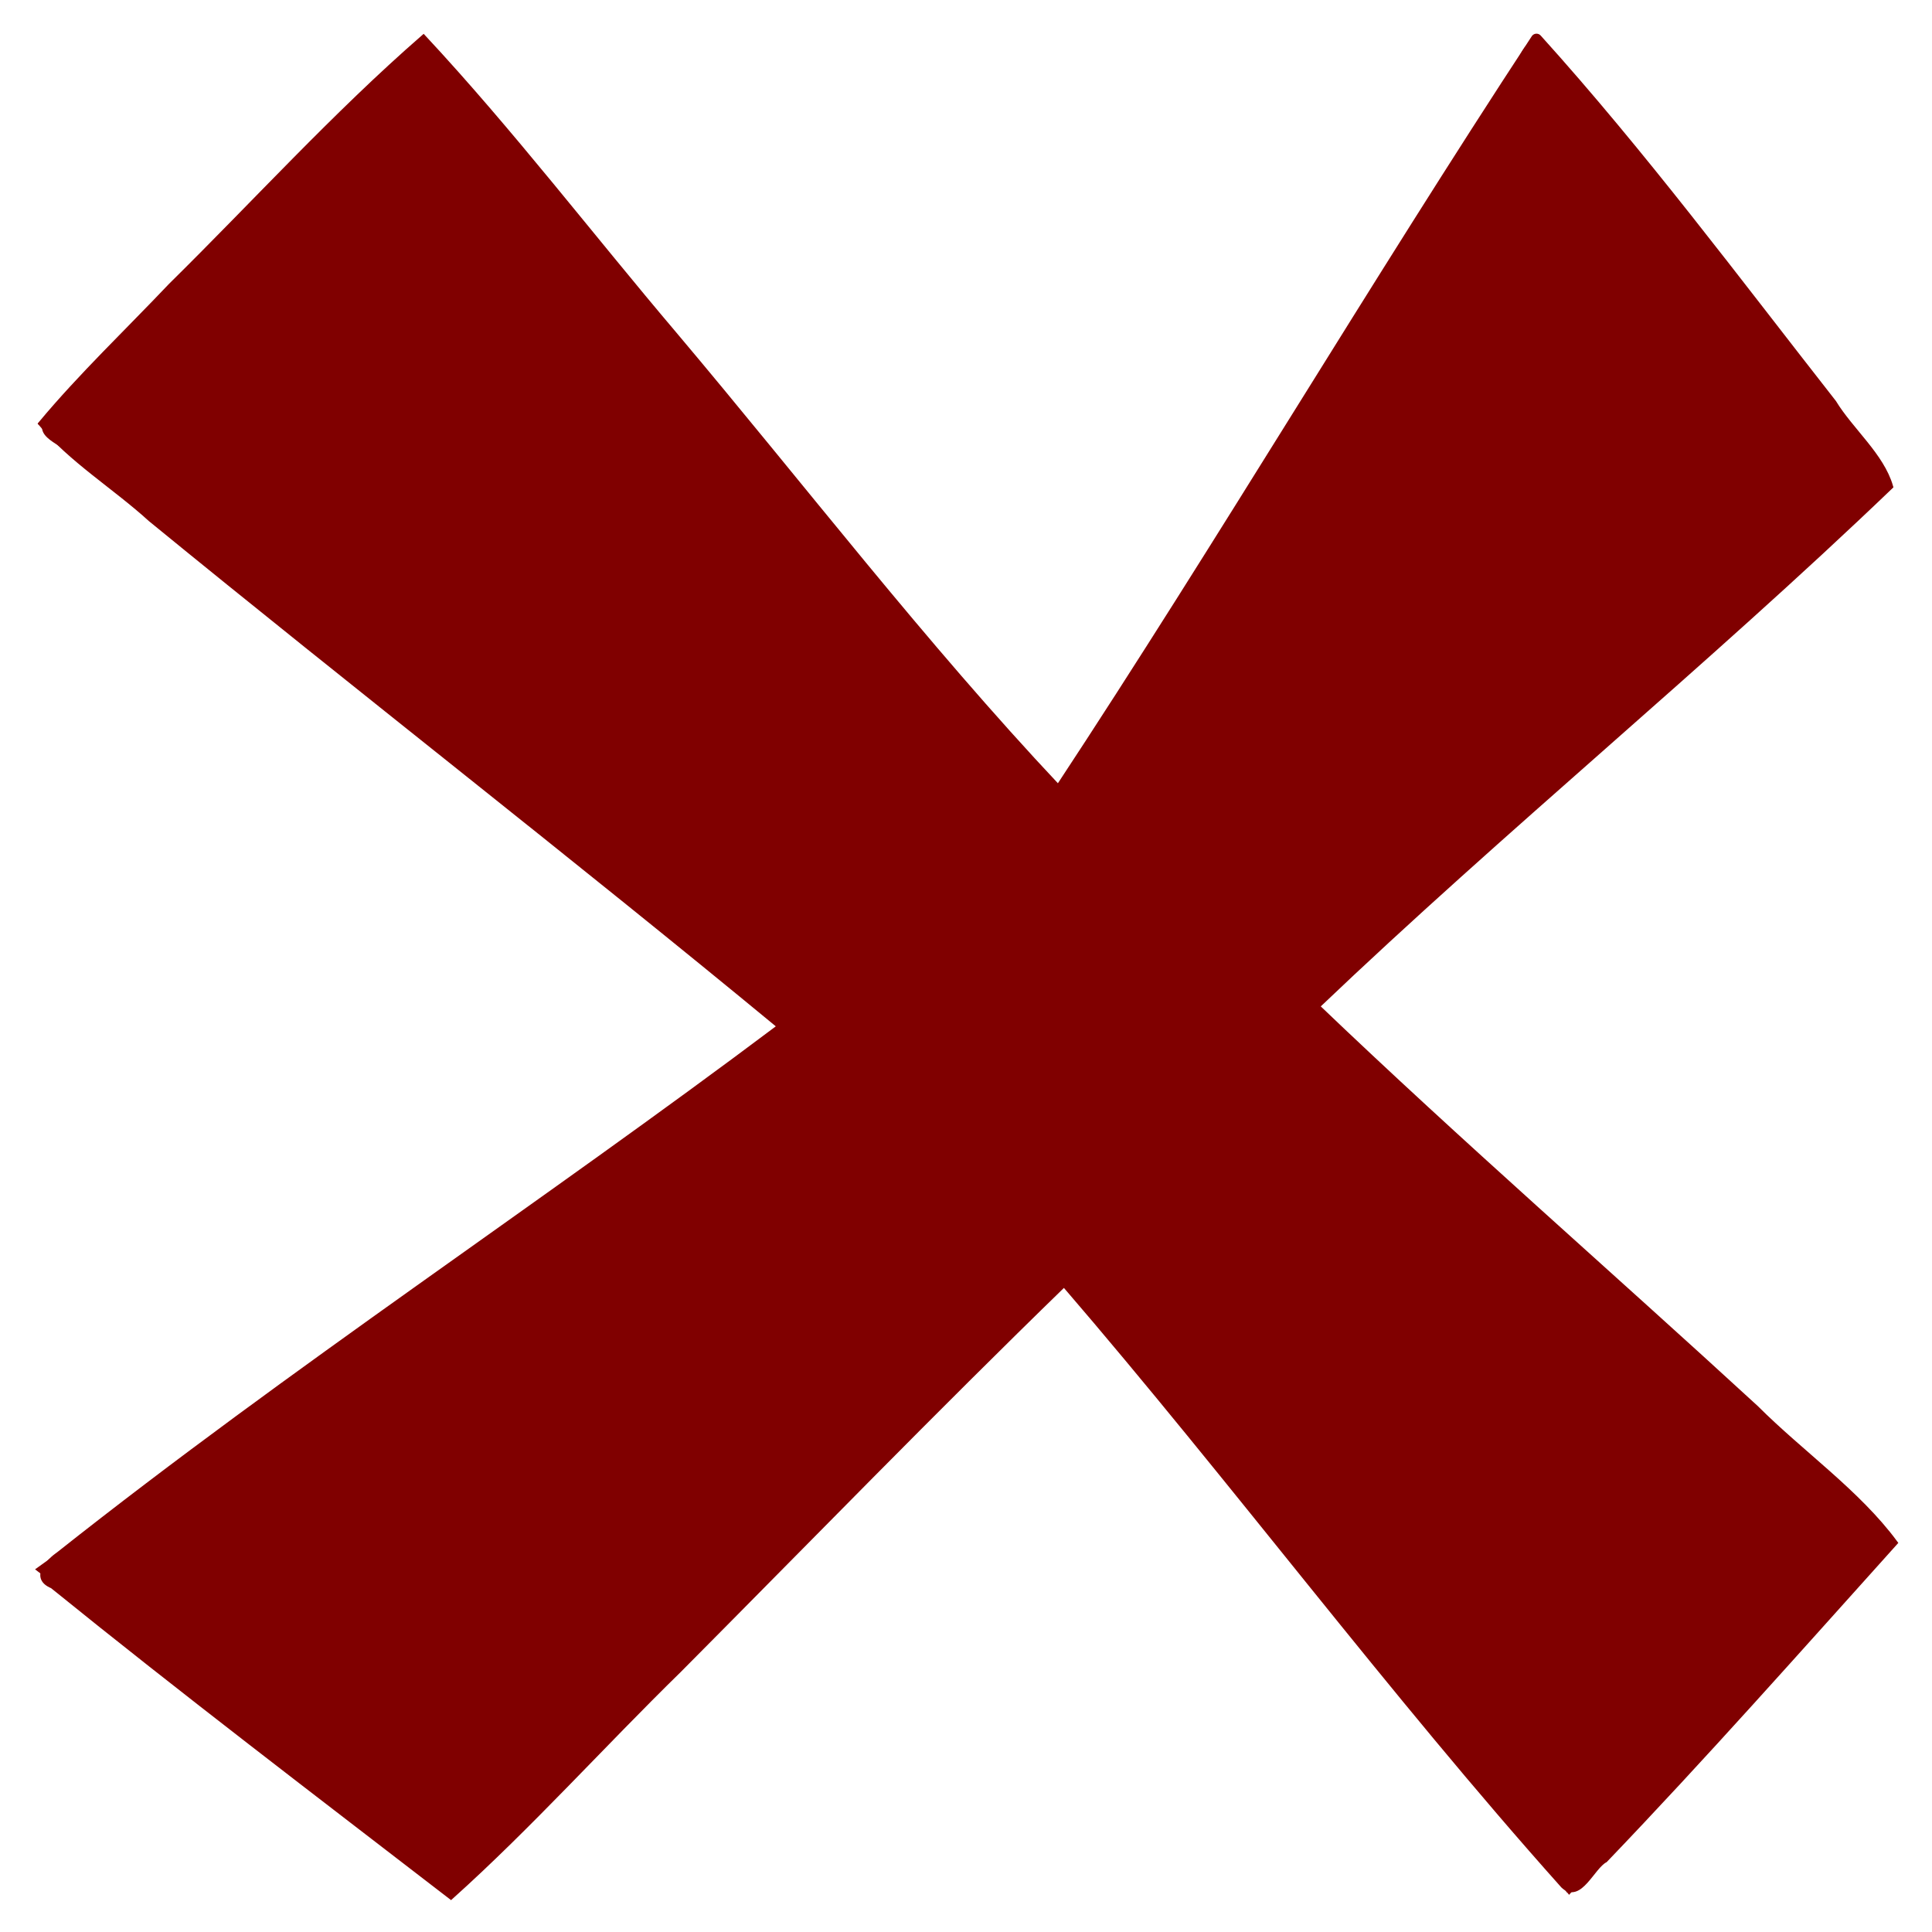
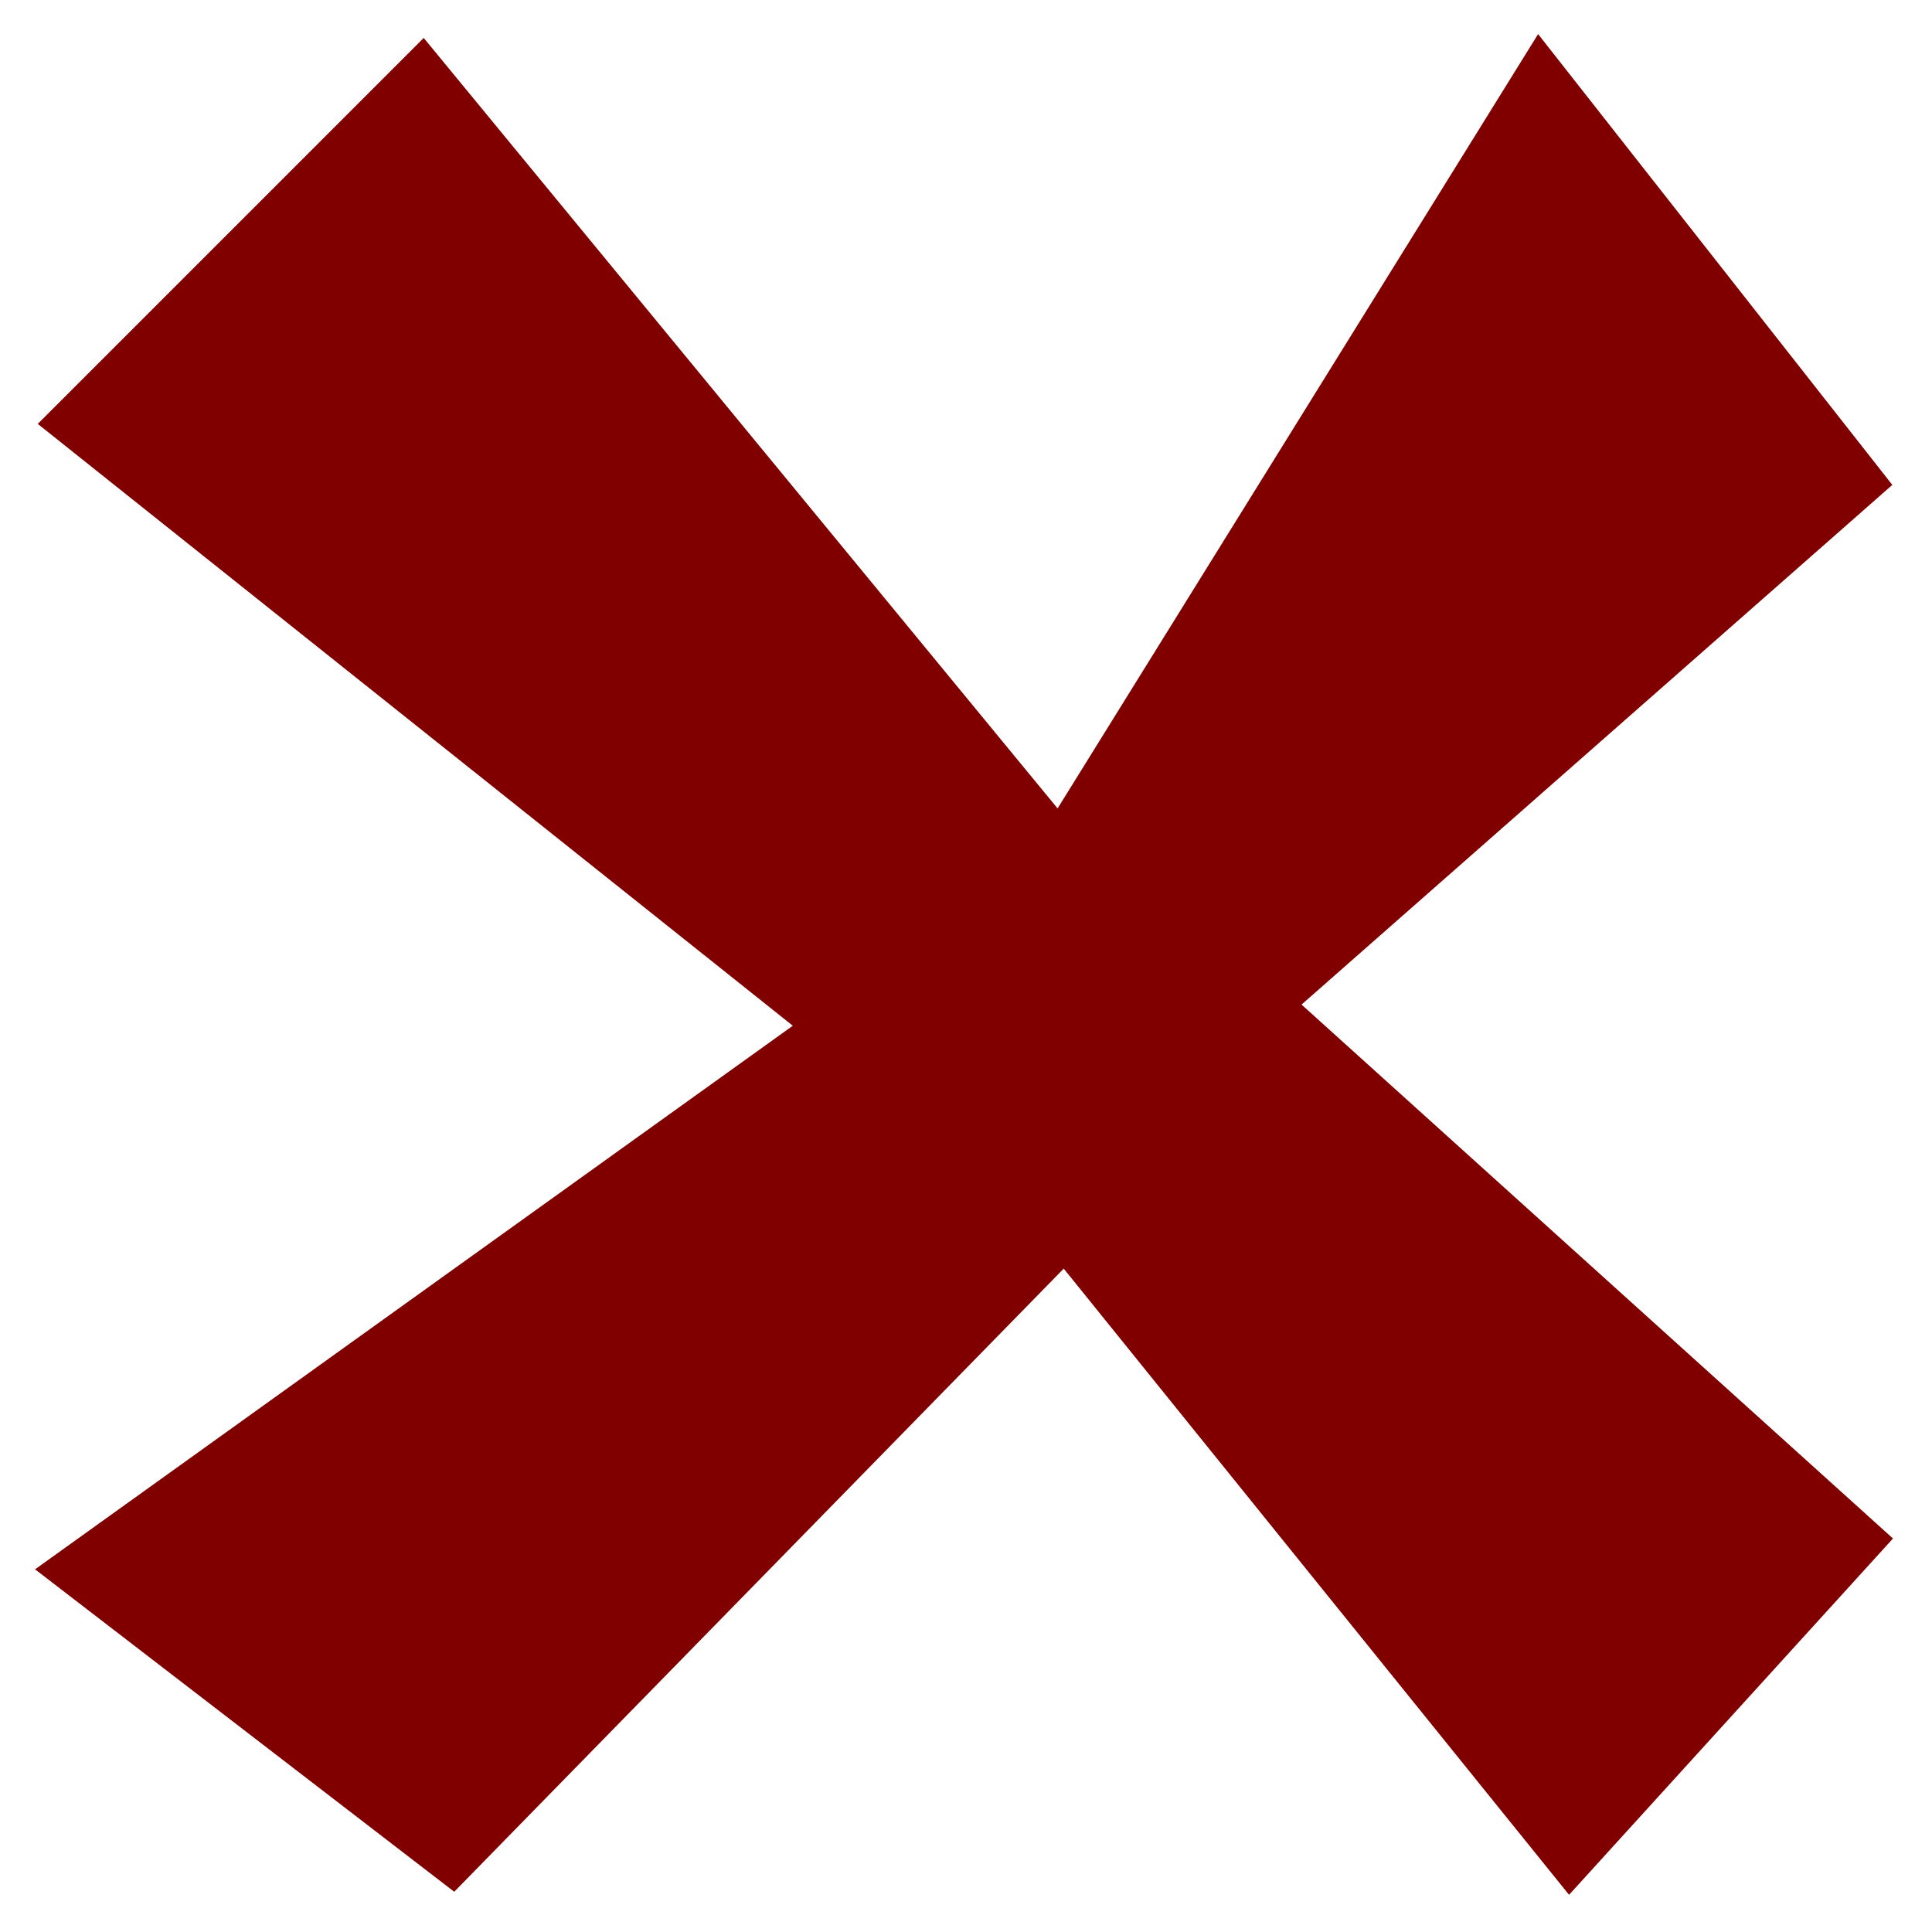
<svg xmlns="http://www.w3.org/2000/svg" xmlns:ns1="http://www.inkscape.org/namespaces/inkscape" xmlns:ns2="http://sodipodi.sourceforge.net/DTD/sodipodi-0.dtd" width="64px" height="64px" id="svg3060" version="1.1" ns1:version="0.48.2 r9819" ns2:docname="New document 4">
  <defs id="defs3062" />
  <ns2:namedview id="base" pagecolor="#ffffff" bordercolor="#666666" borderopacity="1.0" ns1:pageopacity="0.0" ns1:pageshadow="2" ns1:zoom="5.5" ns1:cx="32" ns1:cy="24.727273" ns1:current-layer="layer1" showgrid="true" ns1:document-units="px" ns1:grid-bbox="true" ns1:window-width="1166" ns1:window-height="789" ns1:window-x="40" ns1:window-y="40" ns1:window-maximized="0" />
  <g id="layer1" ns1:label="Layer 1" ns1:groupmode="layer">
    <path style="fill:#800000;stroke:#800000;stroke-width:1px;stroke-linecap:butt;stroke-linejoin:miter;stroke-opacity:1" d="M 2,14 14,2 35.091,27.636 51,2 62,16 42.364,33.273 62,51 52,62 35.273,41.273 15,62 2,52 27.091,34 z" id="path3068" ns1:connector-curvature="0" ns2:nodetypes="ccccccccccccc" />
-     <path style="fill:#800000;fill-opacity:1;stroke:#800000;stroke-width:0.182" d="M 13.972,1.406 C 9.764,5.489 5.519,9.582 1.591,13.917 c -0.472,0.539 0.737,0.803 0.938,1.193 7.879,6.303 15.776,12.584 23.665,18.875 -8.238,5.973 -16.624,11.763 -24.71,17.932 0.202,0.68 1.232,1.059 1.717,1.618 3.87,3.103 7.83,6.094 11.76,9.12 2.196,-1.91 4.19,-4.229 6.307,-6.295 4.665,-4.733 9.245,-9.529 14.006,-14.153 5.598,6.727 10.971,13.704 16.659,20.369 1.17,-0.813 2.09,-2.173 3.151,-3.195 2.532,-2.783 5.142,-5.52 7.554,-8.396 C 60.142,48.444 57.332,46.129 54.706,43.687 50.885,40.234 47.031,36.815 43.284,33.281 49.631,27.472 56.238,21.939 62.54,16.087 61.4,14.198 59.801,12.469 58.476,10.654 55.983,7.594 53.717,4.292 50.977,1.468 50.423,1.315 50.335,2.45 49.948,2.696 44.974,10.582 40.137,18.618 35.131,26.445 31.858,23.106 29.062,19.328 26.022,15.762 22.055,10.97 18.136,6.128 14.091,1.411 L 13.983,1.4 13.972,1.406 z" id="path3070" ns1:connector-curvature="0" />
-     <path style="fill:#800000;fill-opacity:1;stroke:#800000;stroke-width:0.182" d="M 50.824,1.241 C 45.445,9.437 40.449,17.906 35.057,26.093 30.557,21.311 26.586,16.114 22.346,11.088 19.57,7.816 16.938,4.372 14.028,1.247 11.098,3.799 8.444,6.727 5.662,9.469 4.226,10.984 2.701,12.43 1.364,14.031 2.35,15.225 3.82,16.125 4.994,17.195 11.903,22.845 18.977,28.329 25.847,34.002 17.967,39.926 9.698,45.358 1.971,51.475 1.614,51.722 1.077,52.26 1.739,52.531 6.076,56.041 10.518,59.42 14.938,62.826 17.535,60.495 19.96,57.792 22.491,55.318 26.736,51.048 30.941,46.717 35.25,42.531 c 5.62,6.526 10.795,13.501 16.54,19.932 0.53,0.506 0.951,-0.628 1.378,-0.852 3.282,-3.425 6.427,-6.979 9.599,-10.506 -1.231,-1.665 -3.102,-2.962 -4.6,-4.461 -4.837,-4.448 -9.8,-8.764 -14.547,-13.306 6.184,-5.9 12.83,-11.308 19,-17.222 -0.297,-1.025 -1.308,-1.848 -1.878,-2.781 -3.194,-4.075 -6.309,-8.261 -9.77,-12.094 -0.038,-0.046 -0.109,-0.046 -0.148,0 z" id="path3072" ns1:connector-curvature="0" />
  </g>
</svg>